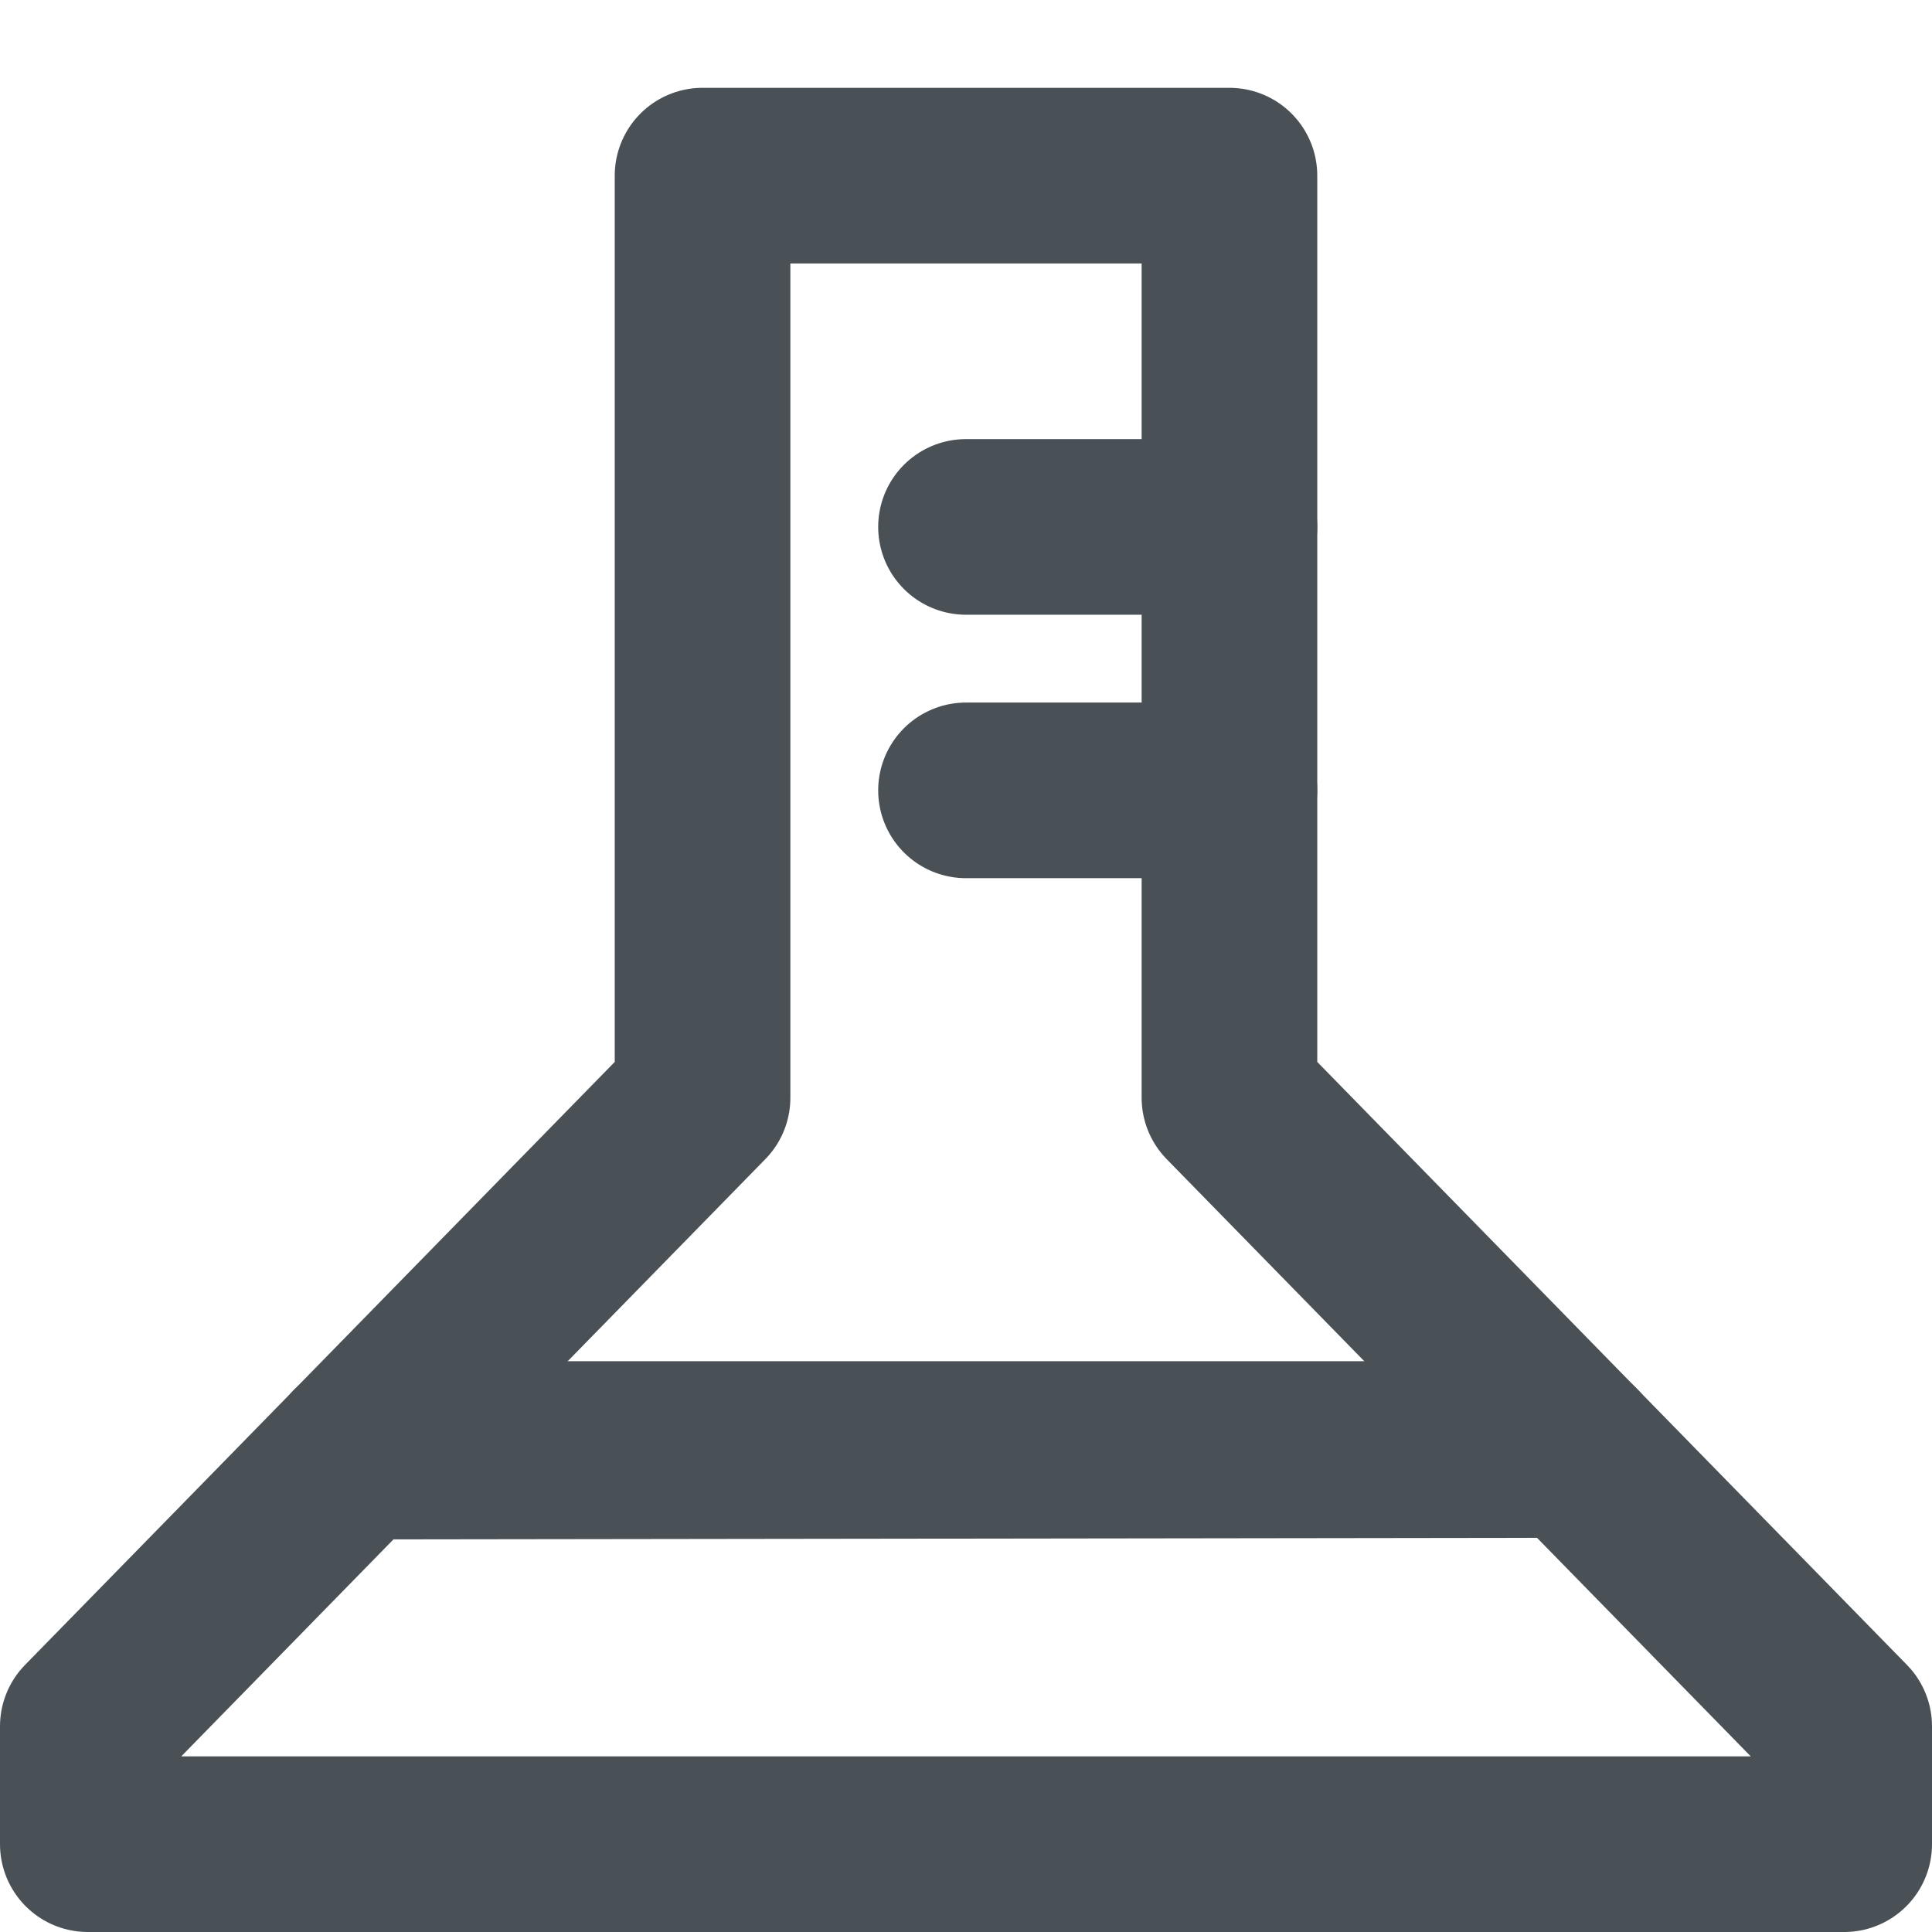
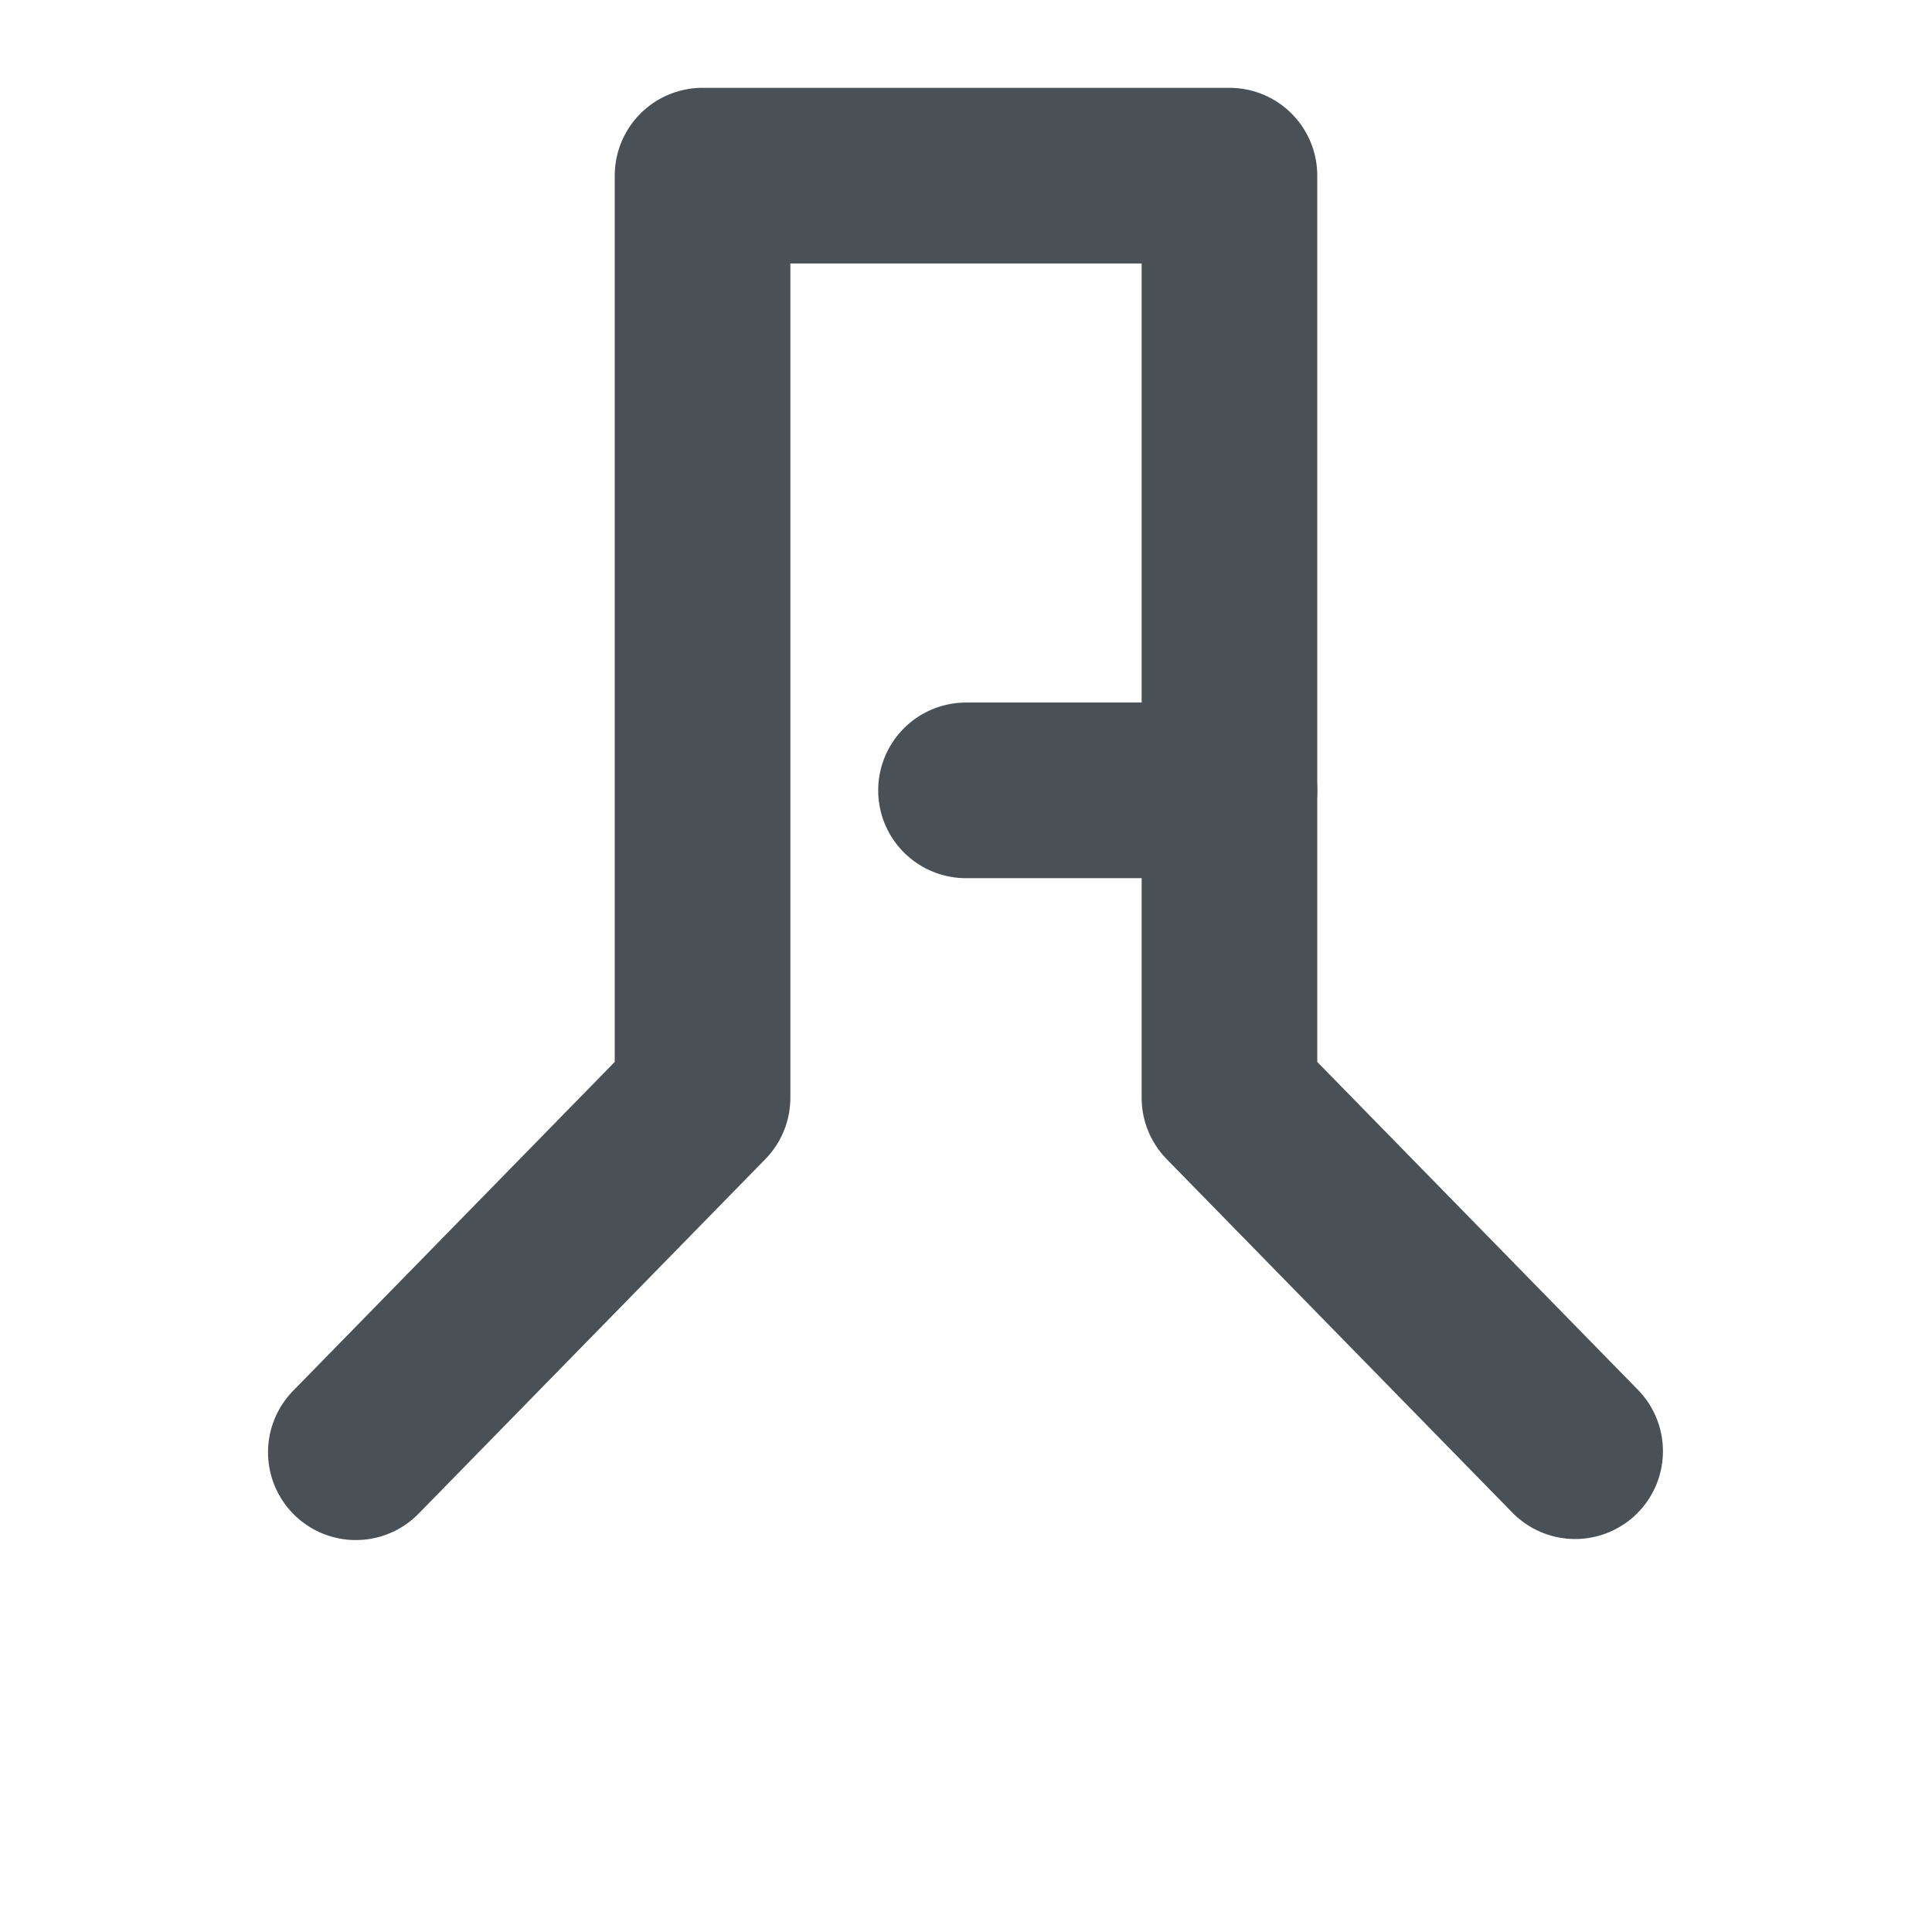
<svg xmlns="http://www.w3.org/2000/svg" width="130" height="130" viewBox="0 0 130 130" fill="none">
-   <path d="M105.906 97.565L124.091 116.16V124.091H5.909V116.16L23.986 97.676L105.906 97.565Z" stroke="#495157" stroke-width="11.818" stroke-linejoin="round" />
  <path d="M23.943 97.719L47.273 73.864V11.818H82.727V73.864L105.987 97.648" stroke="#495157" stroke-width="11.818" stroke-linecap="round" stroke-linejoin="round" />
-   <path d="M26.591 97.5H103.409" stroke="#495157" stroke-width="11.818" stroke-linecap="round" stroke-linejoin="round" />
-   <path d="M82.727 35.455H65" stroke="#495157" stroke-width="11.818" stroke-linecap="round" stroke-linejoin="round" />
  <path d="M82.727 53.182H65" stroke="#495157" stroke-width="11.818" stroke-linecap="round" stroke-linejoin="round" />
</svg>